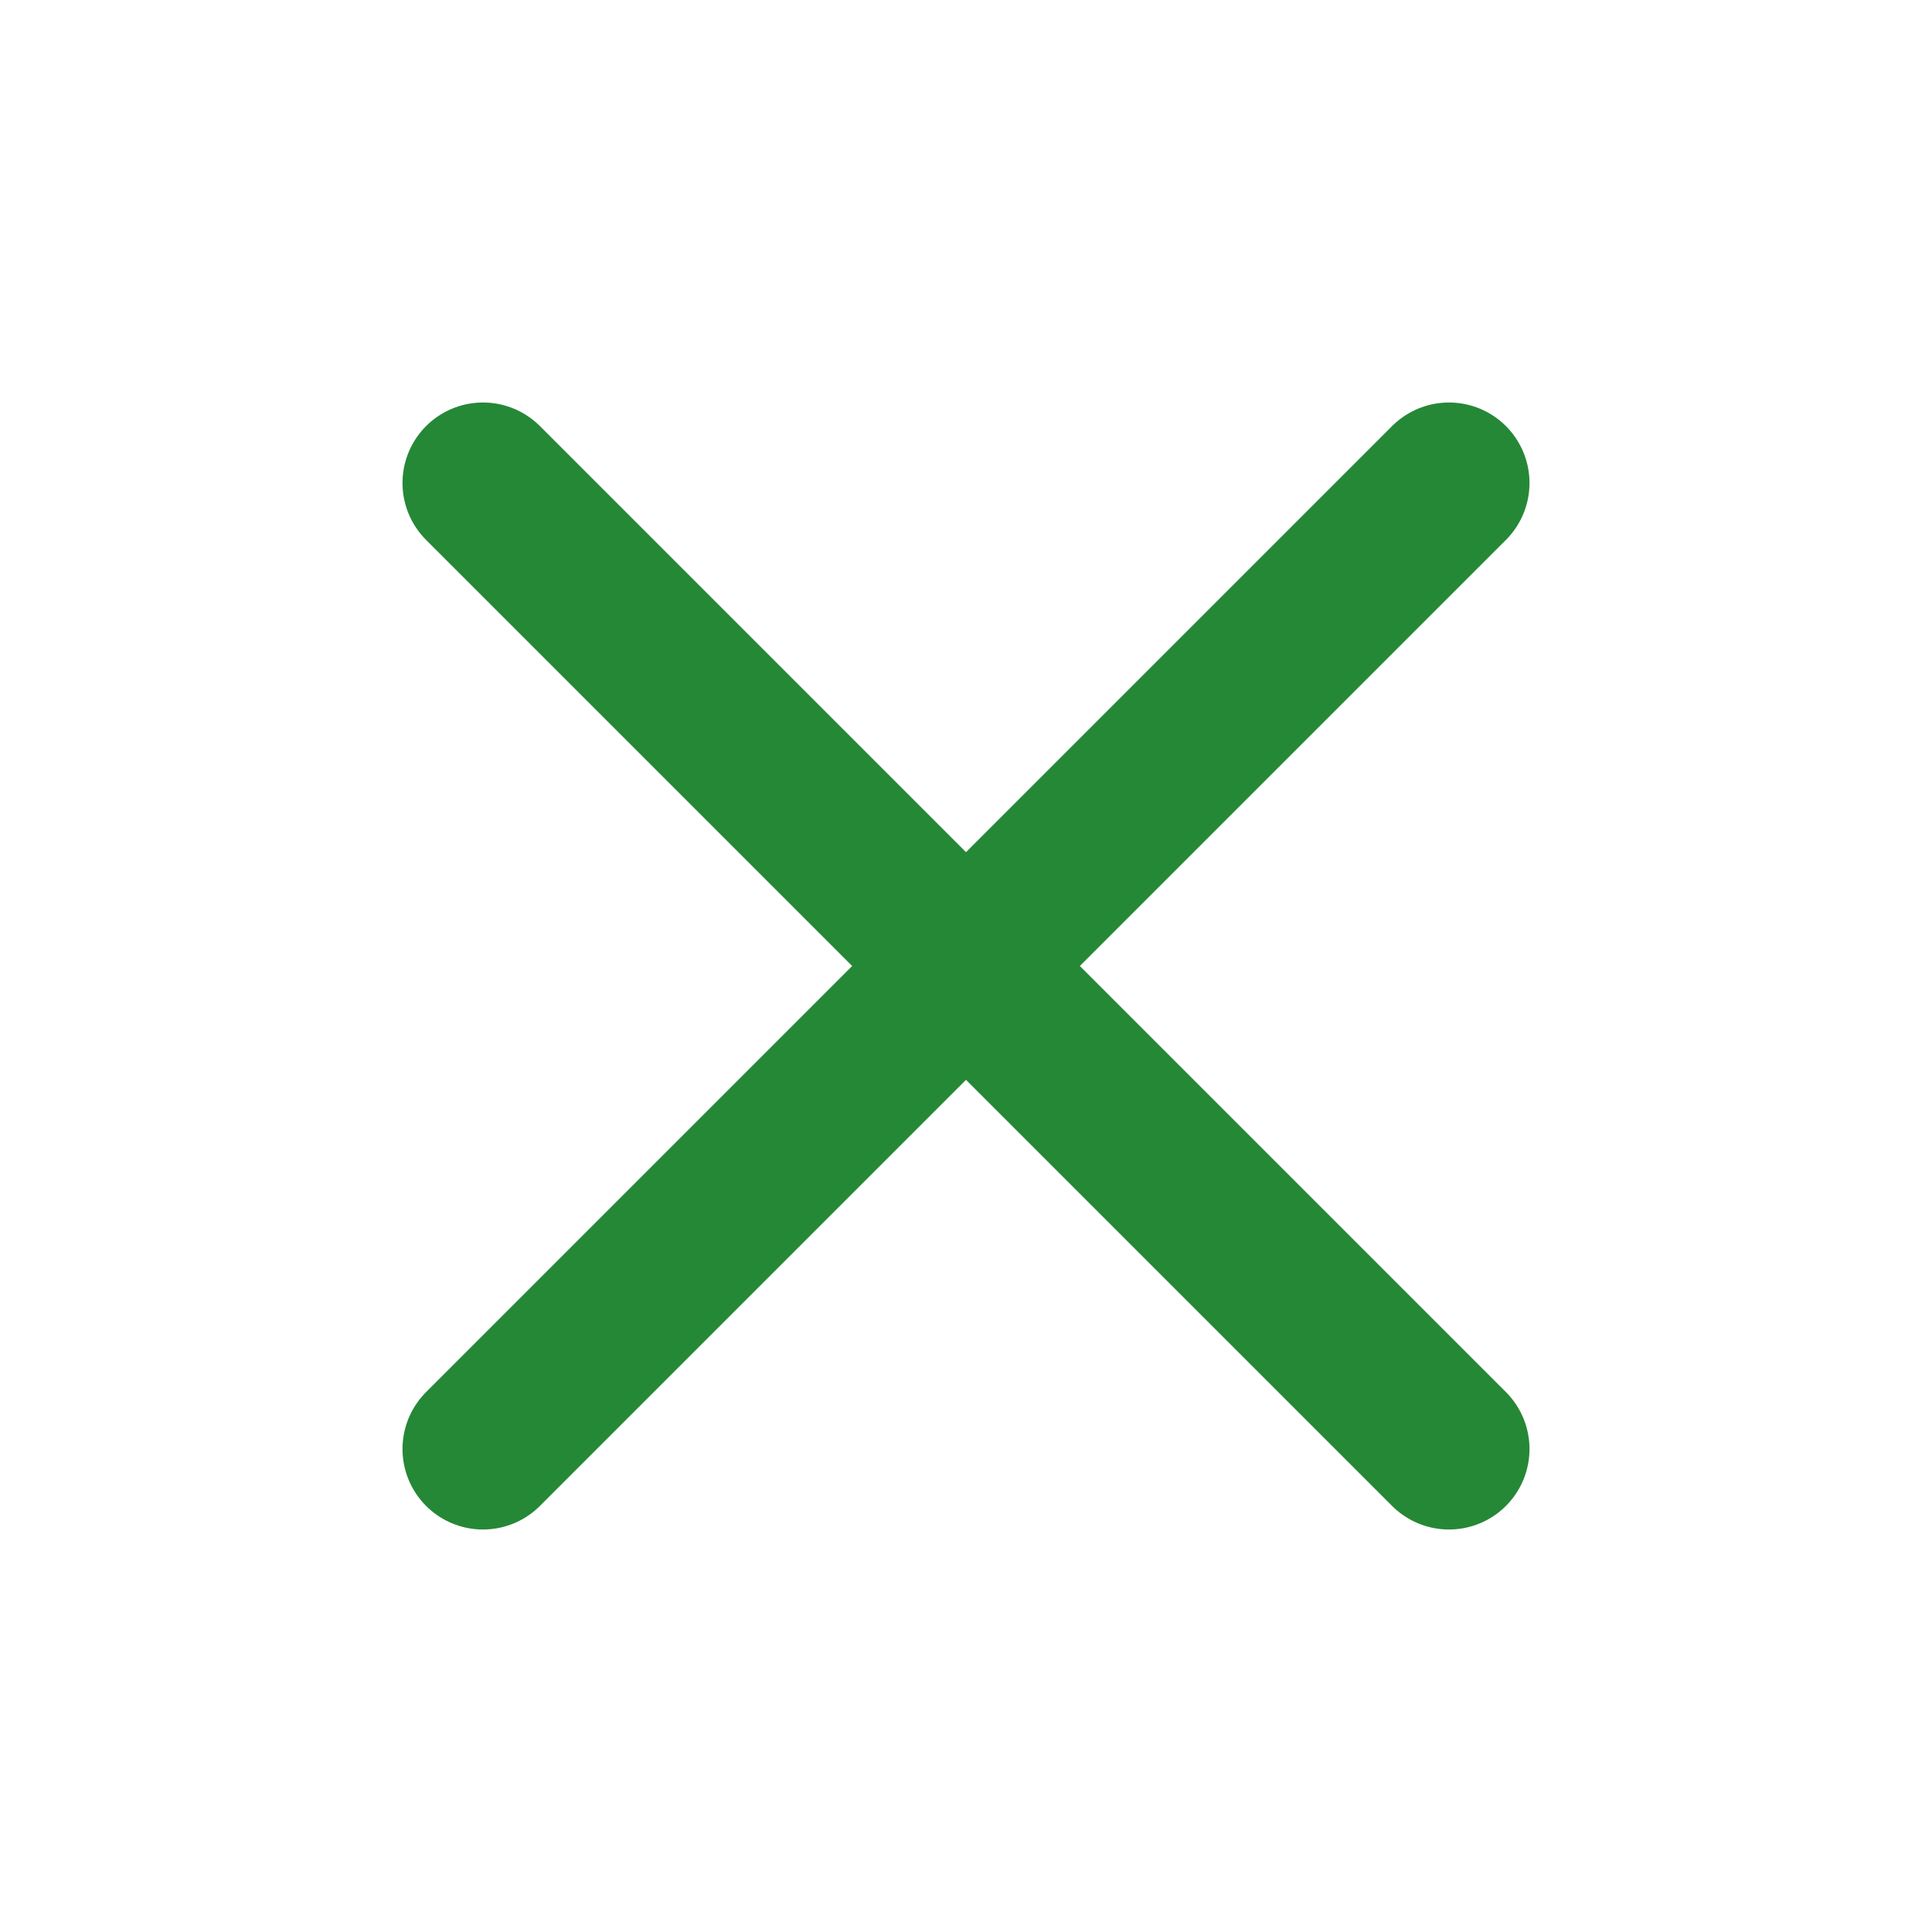
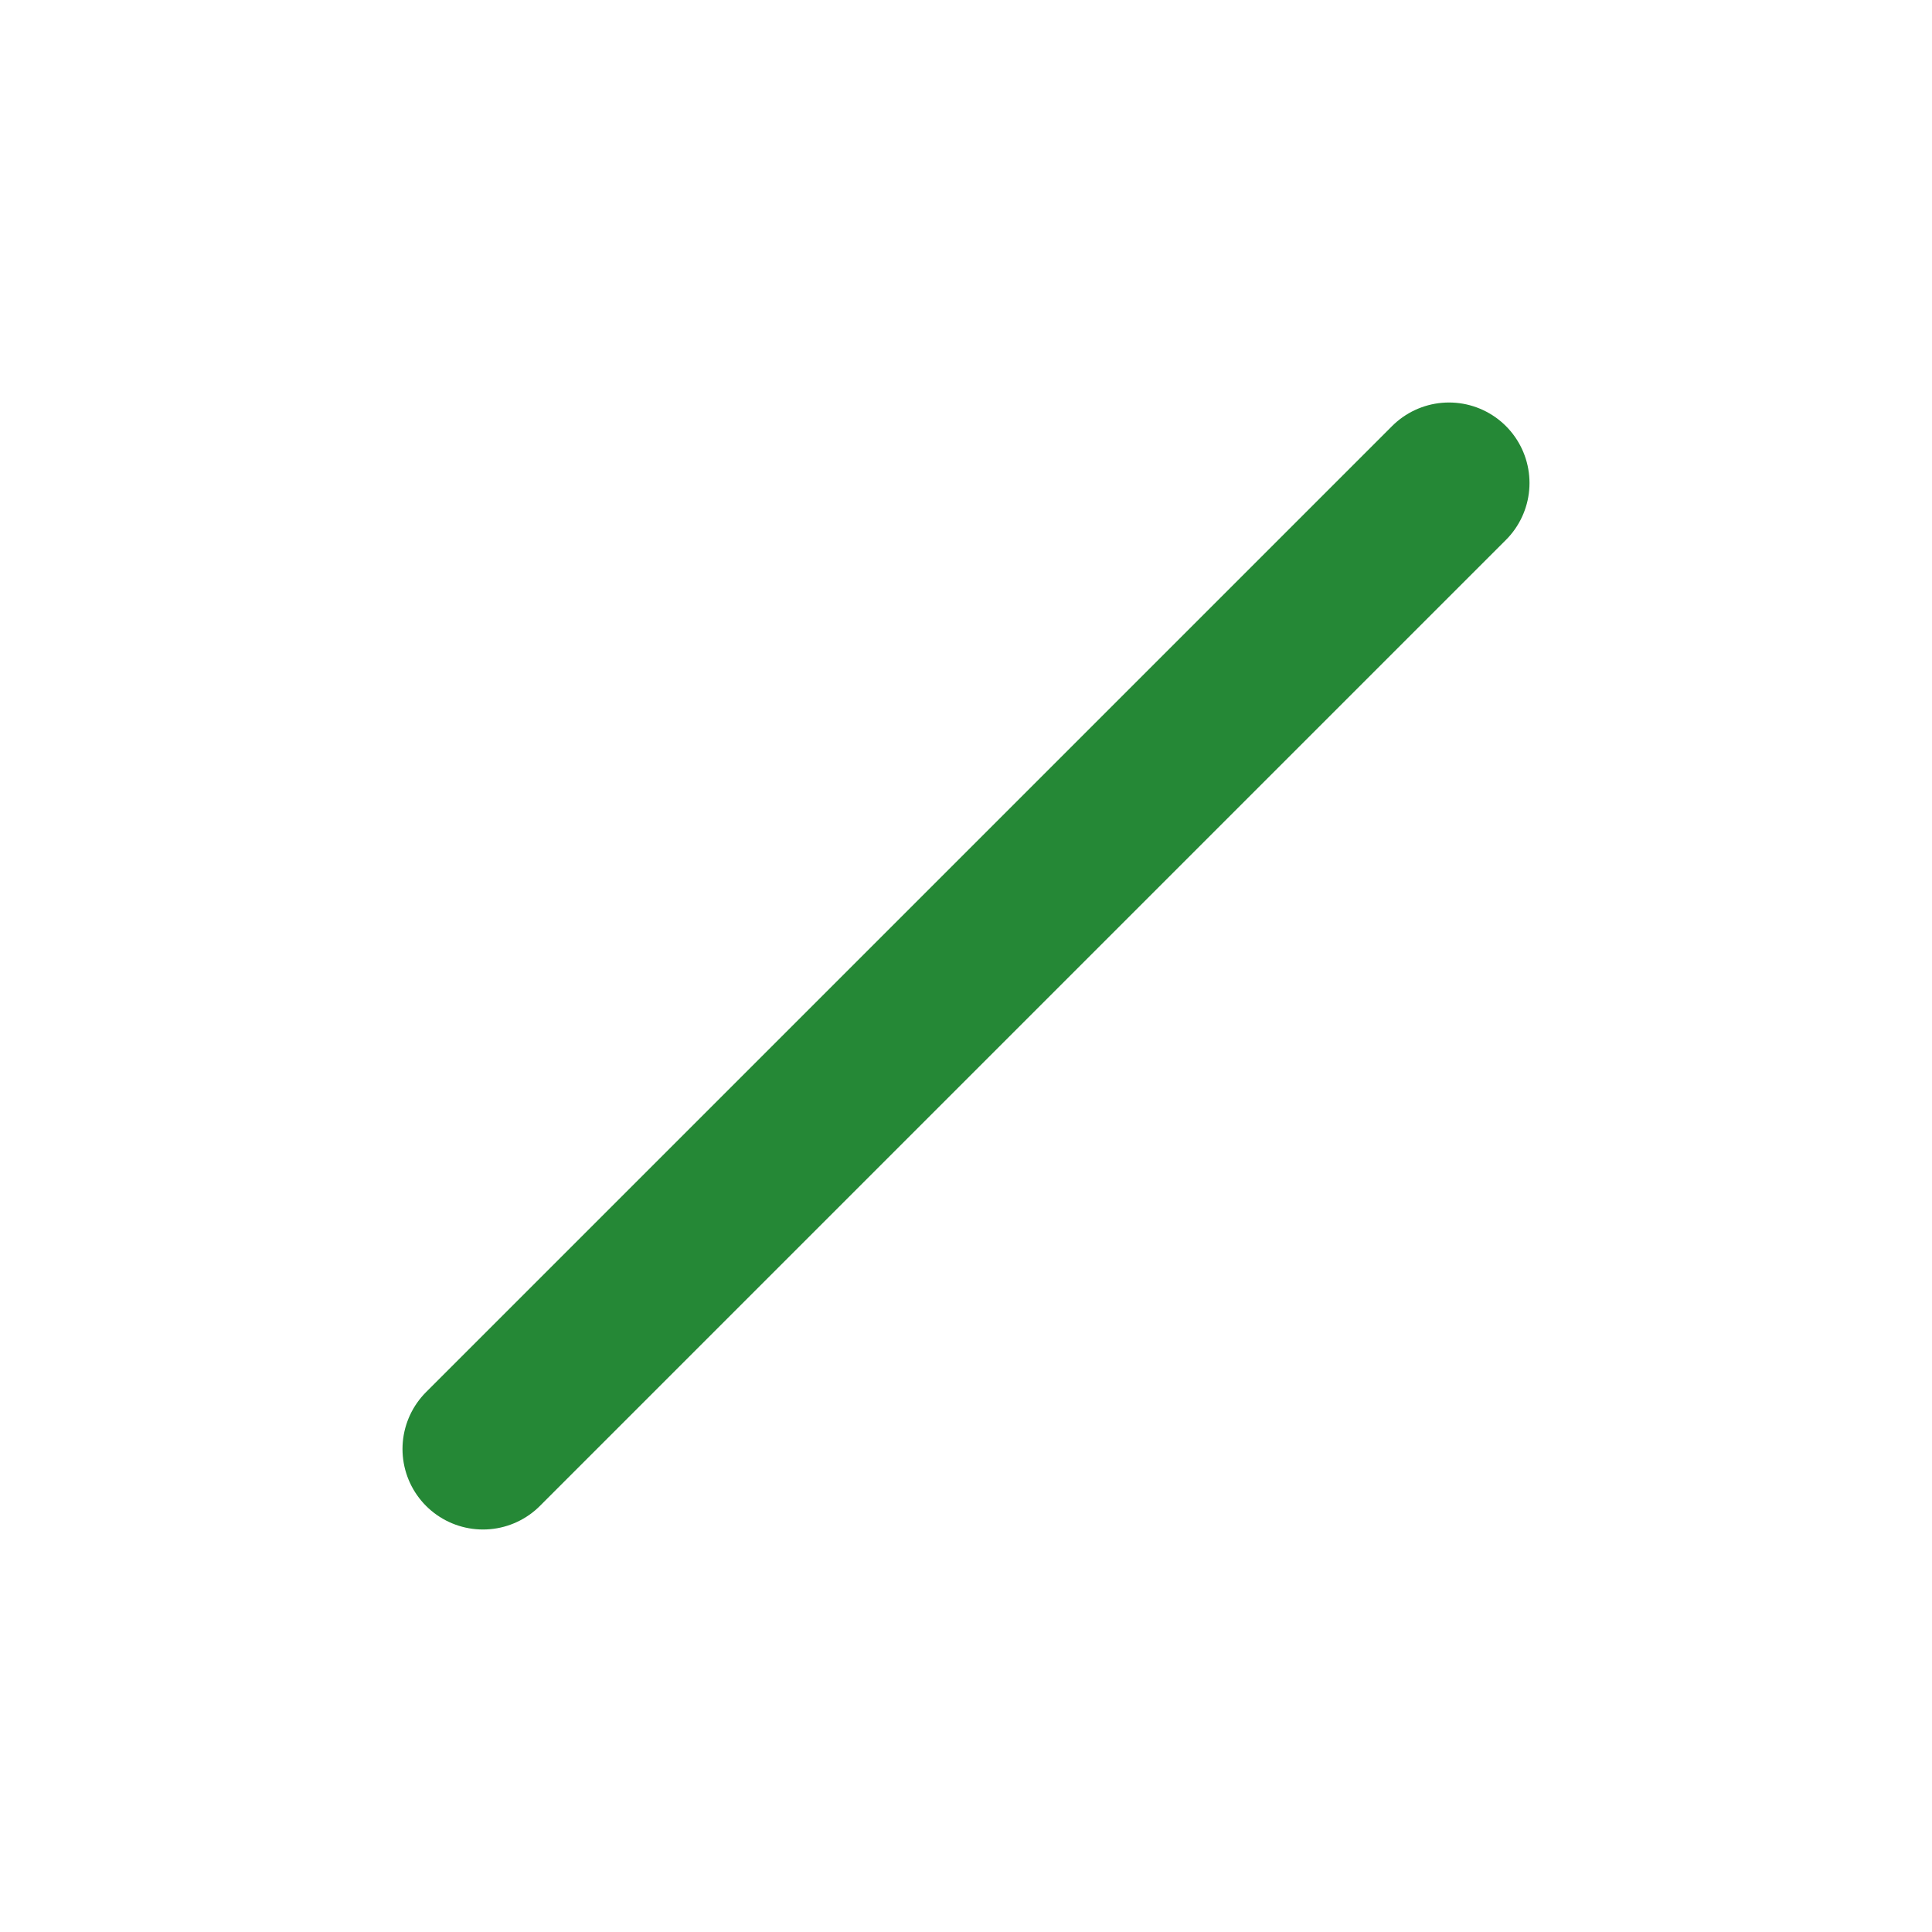
<svg xmlns="http://www.w3.org/2000/svg" class="w-[29px] aspect-[1.04]" viewBox="0 0 24 24" fill="none" aria-hidden="true">
  <path d="M18 6L6 18" stroke="#258836" stroke-width="2" stroke-linecap="round" stroke-linejoin="round" />
-   <path d="M6 6L18 18" stroke="#258836" stroke-width="2" stroke-linecap="round" stroke-linejoin="round" />
</svg>